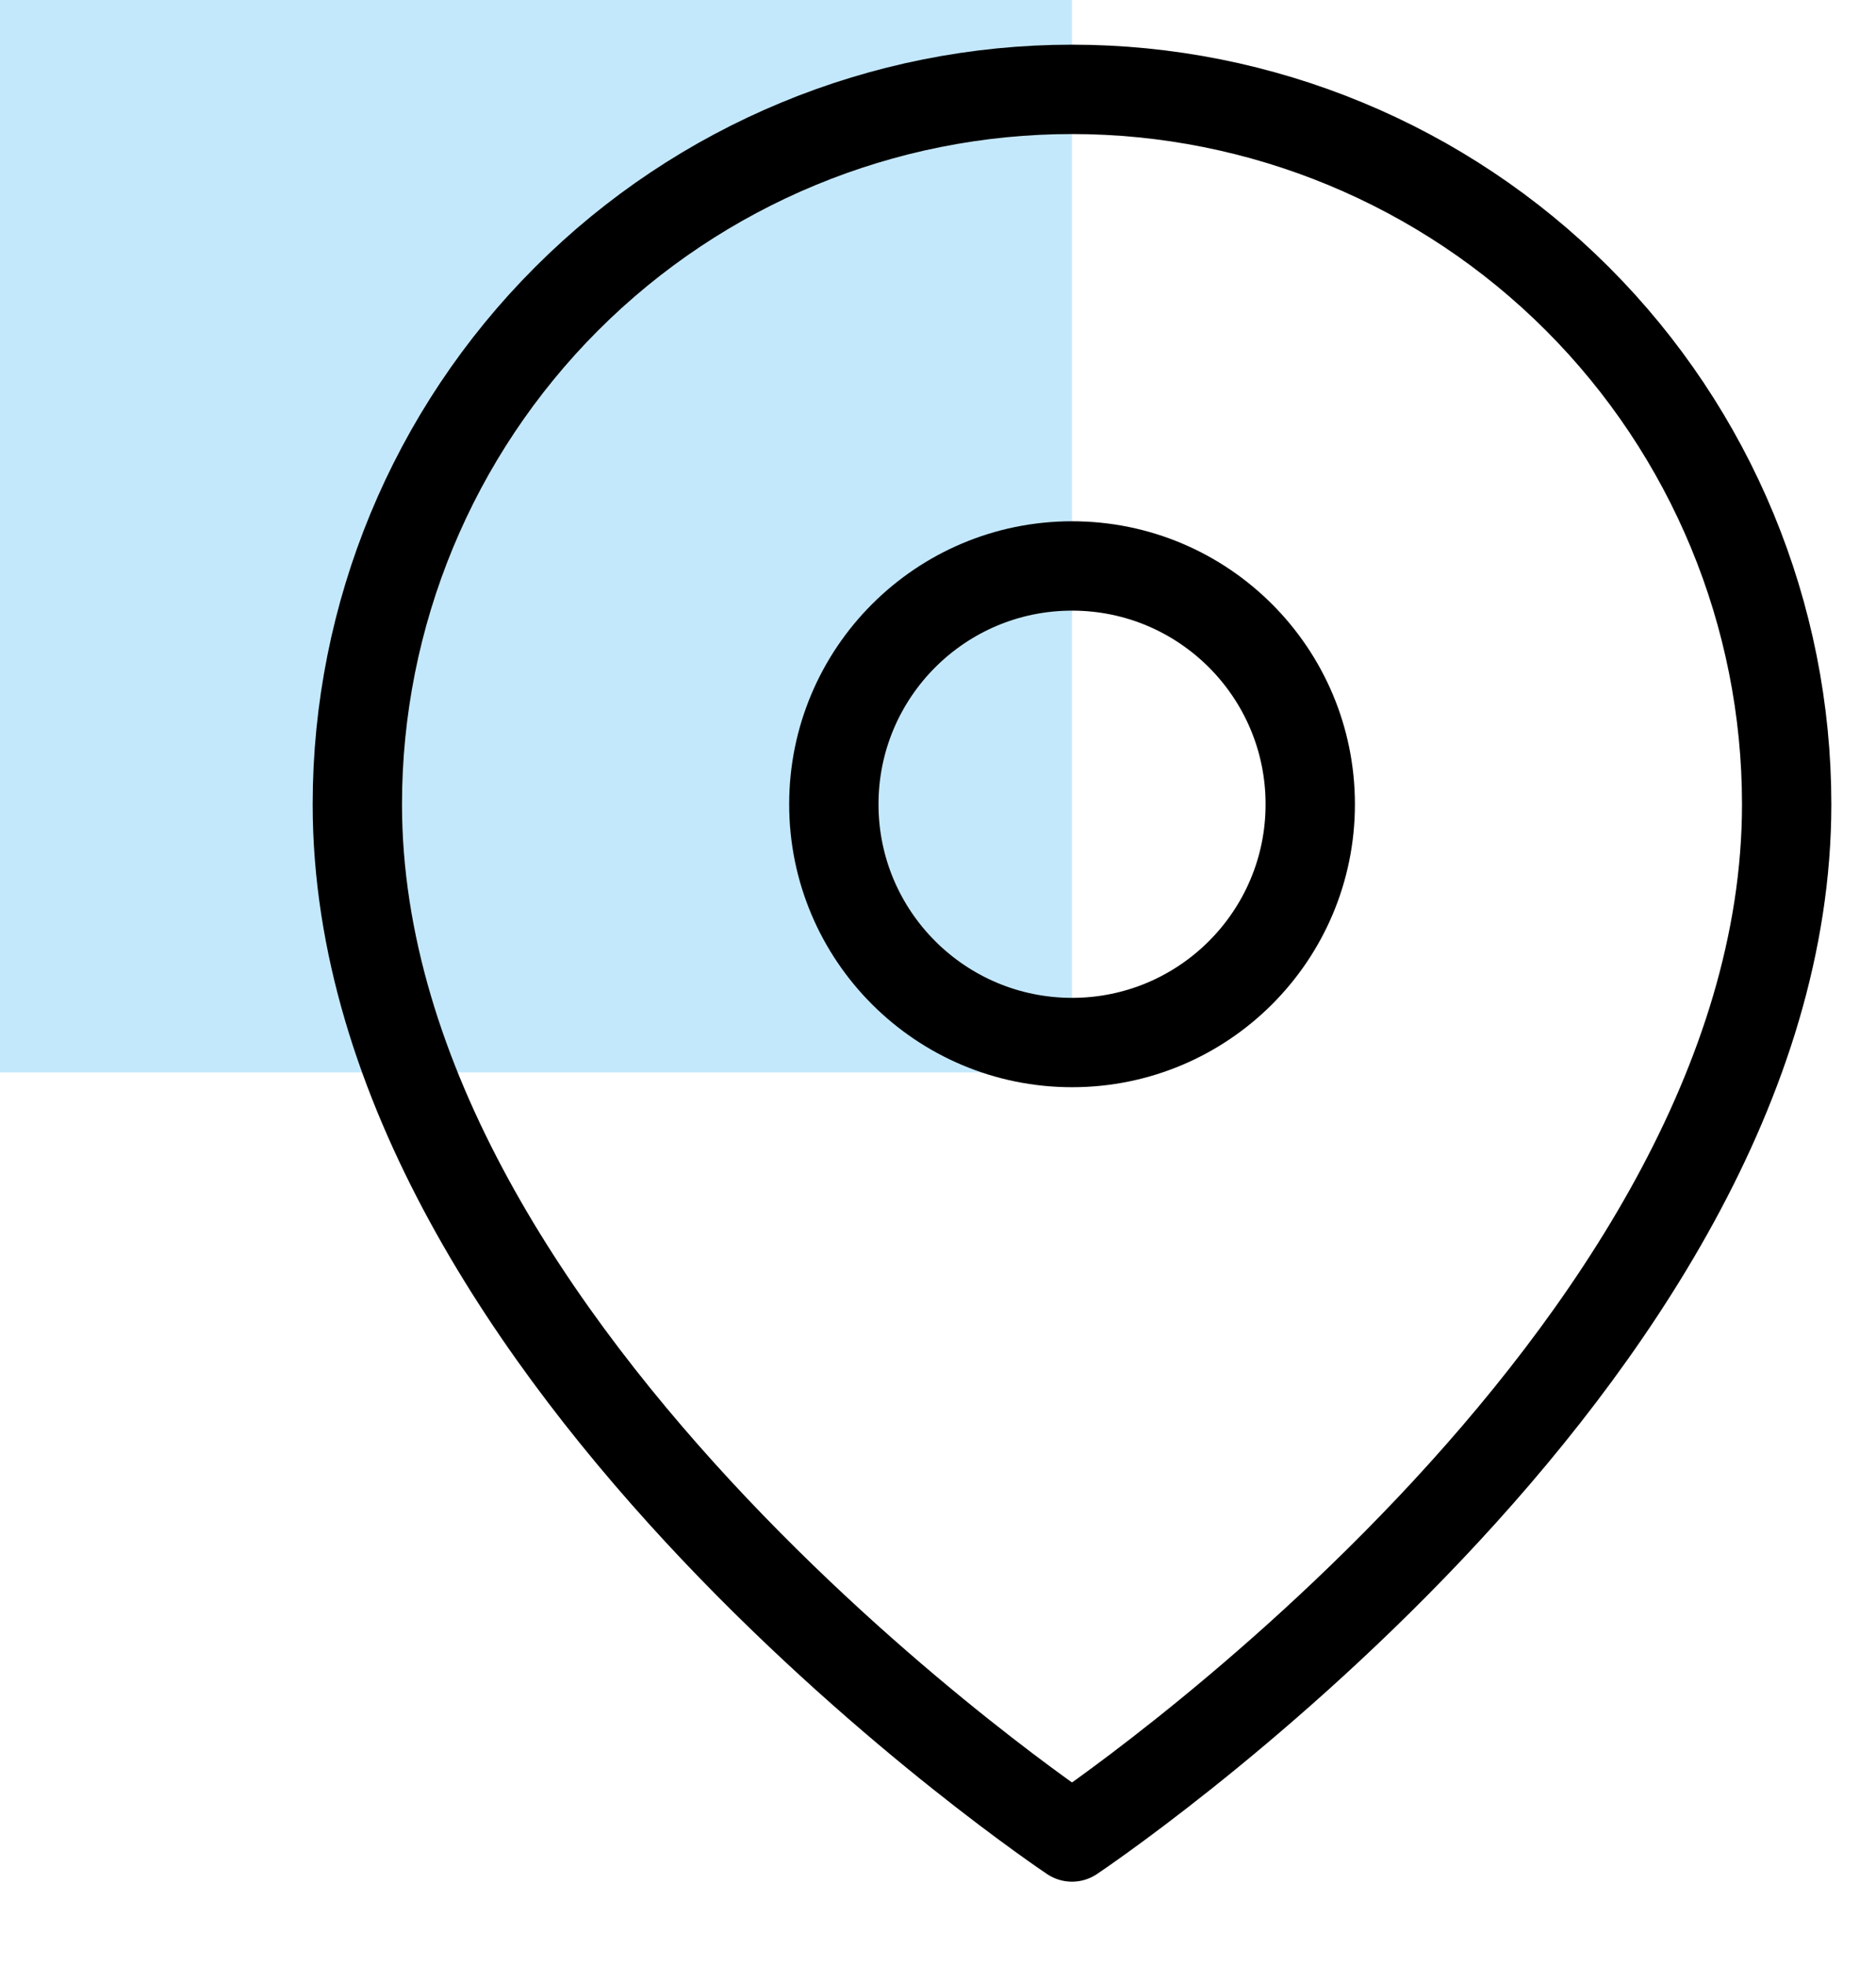
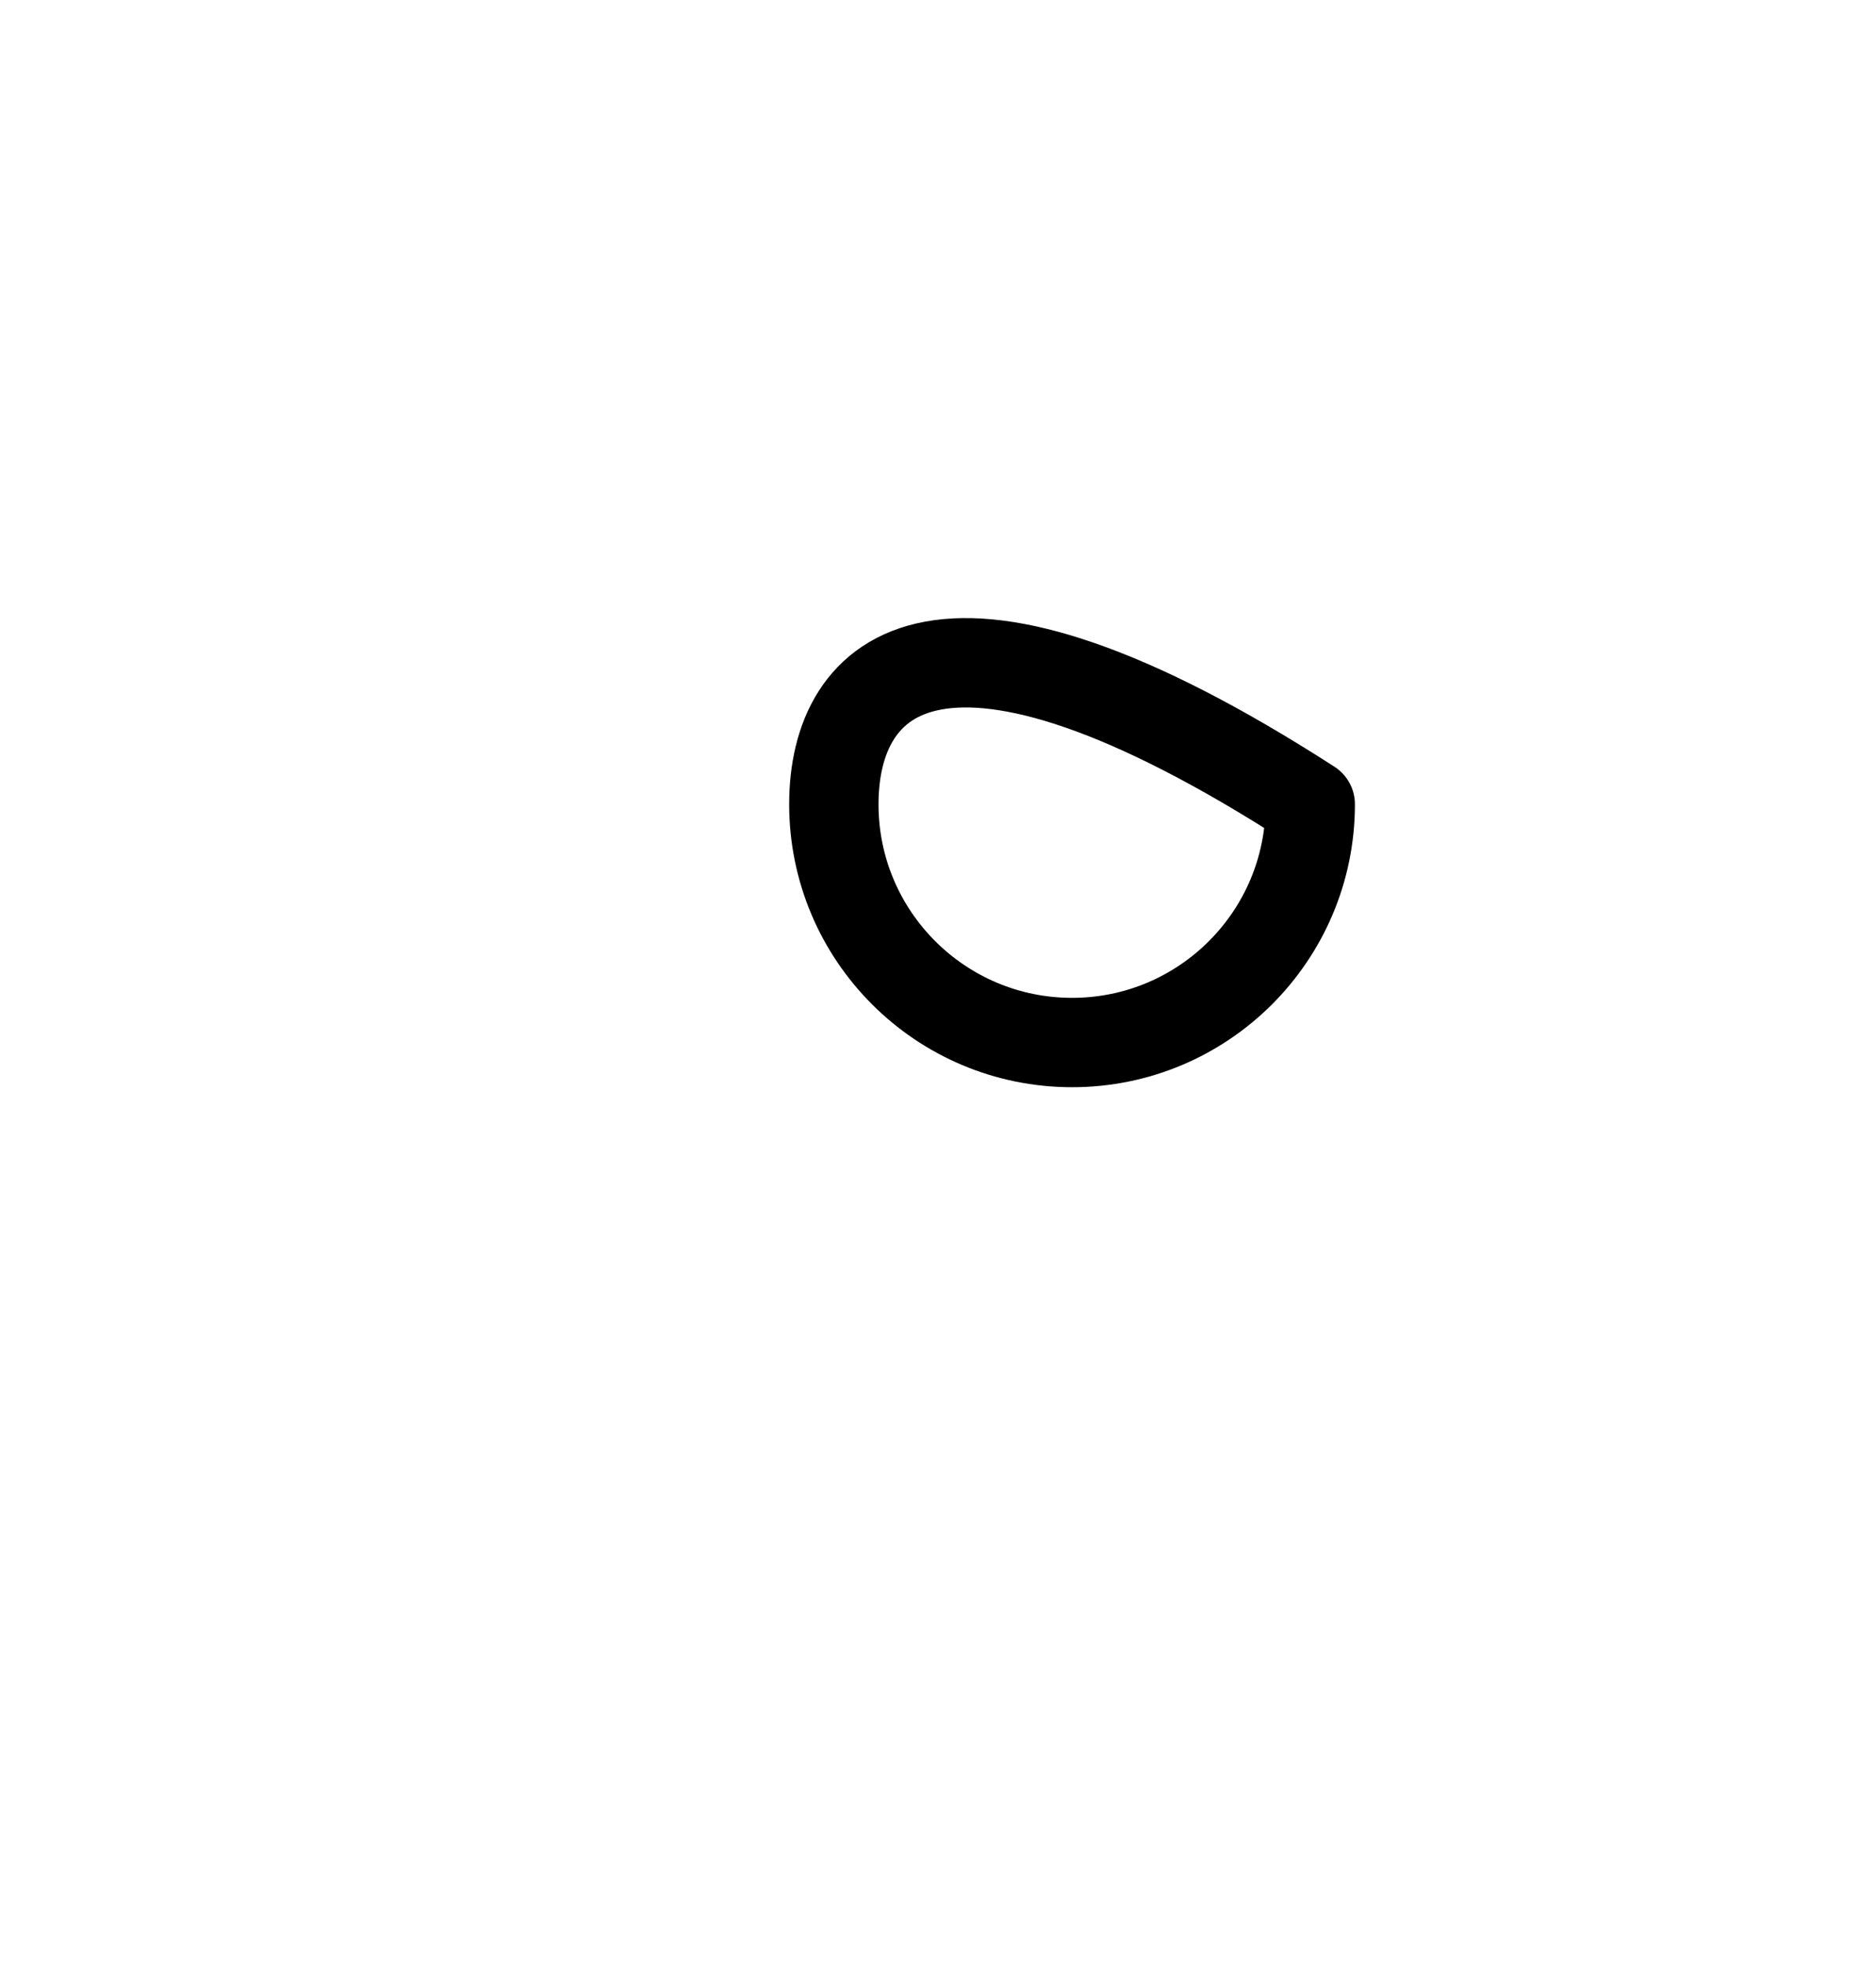
<svg xmlns="http://www.w3.org/2000/svg" width="21" height="22" viewBox="0 0 21 22" fill="none">
-   <rect width="12" height="12" fill="#C4E8FB" />
-   <path d="M20 9C20 15.222 12 20.556 12 20.556C12 20.556 4 15.222 4 9C4 6.878 4.843 4.843 6.343 3.343C7.843 1.843 9.878 1 12 1C14.122 1 16.157 1.843 17.657 3.343C19.157 4.843 20 6.878 20 9Z" stroke="black" stroke-linecap="round" stroke-linejoin="round" />
-   <path d="M12.001 11.666C13.473 11.666 14.667 10.472 14.667 9C14.667 7.527 13.473 6.333 12.001 6.333C10.528 6.333 9.334 7.527 9.334 9C9.334 10.472 10.528 11.666 12.001 11.666Z" stroke="black" stroke-linecap="round" stroke-linejoin="round" />
+   <path d="M12.001 11.666C13.473 11.666 14.667 10.472 14.667 9C10.528 6.333 9.334 7.527 9.334 9C9.334 10.472 10.528 11.666 12.001 11.666Z" stroke="black" stroke-linecap="round" stroke-linejoin="round" />
</svg>